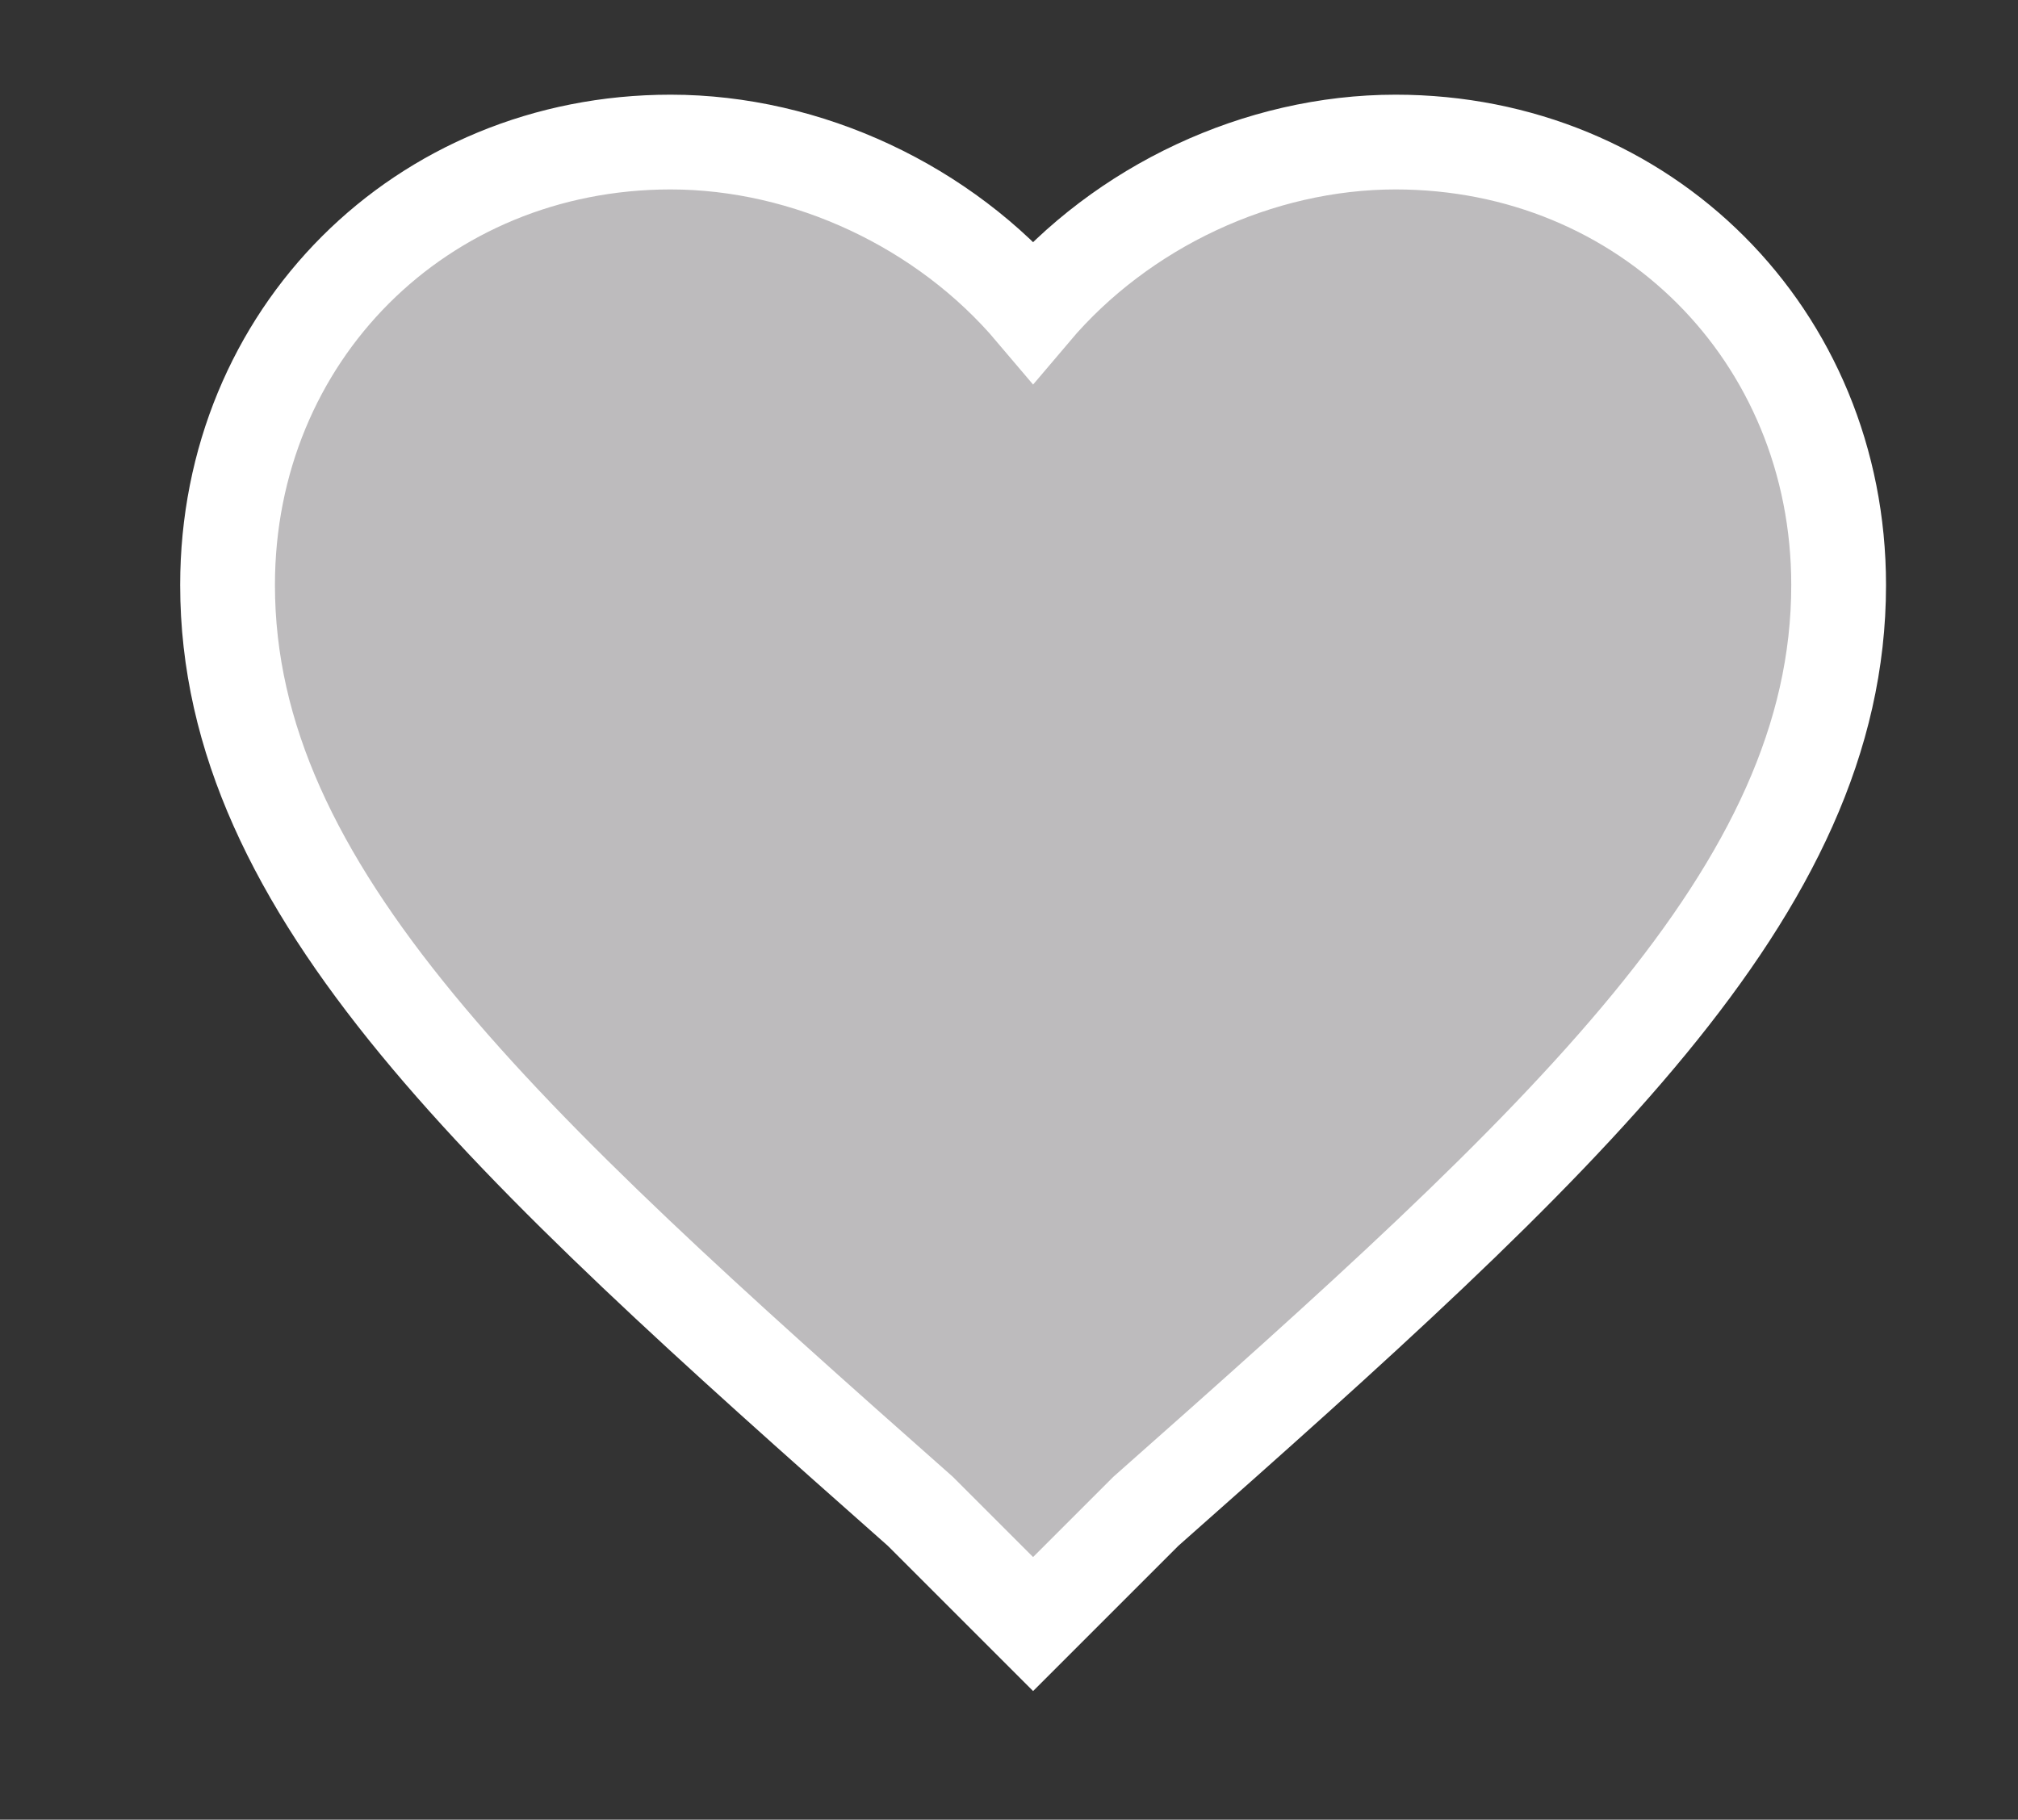
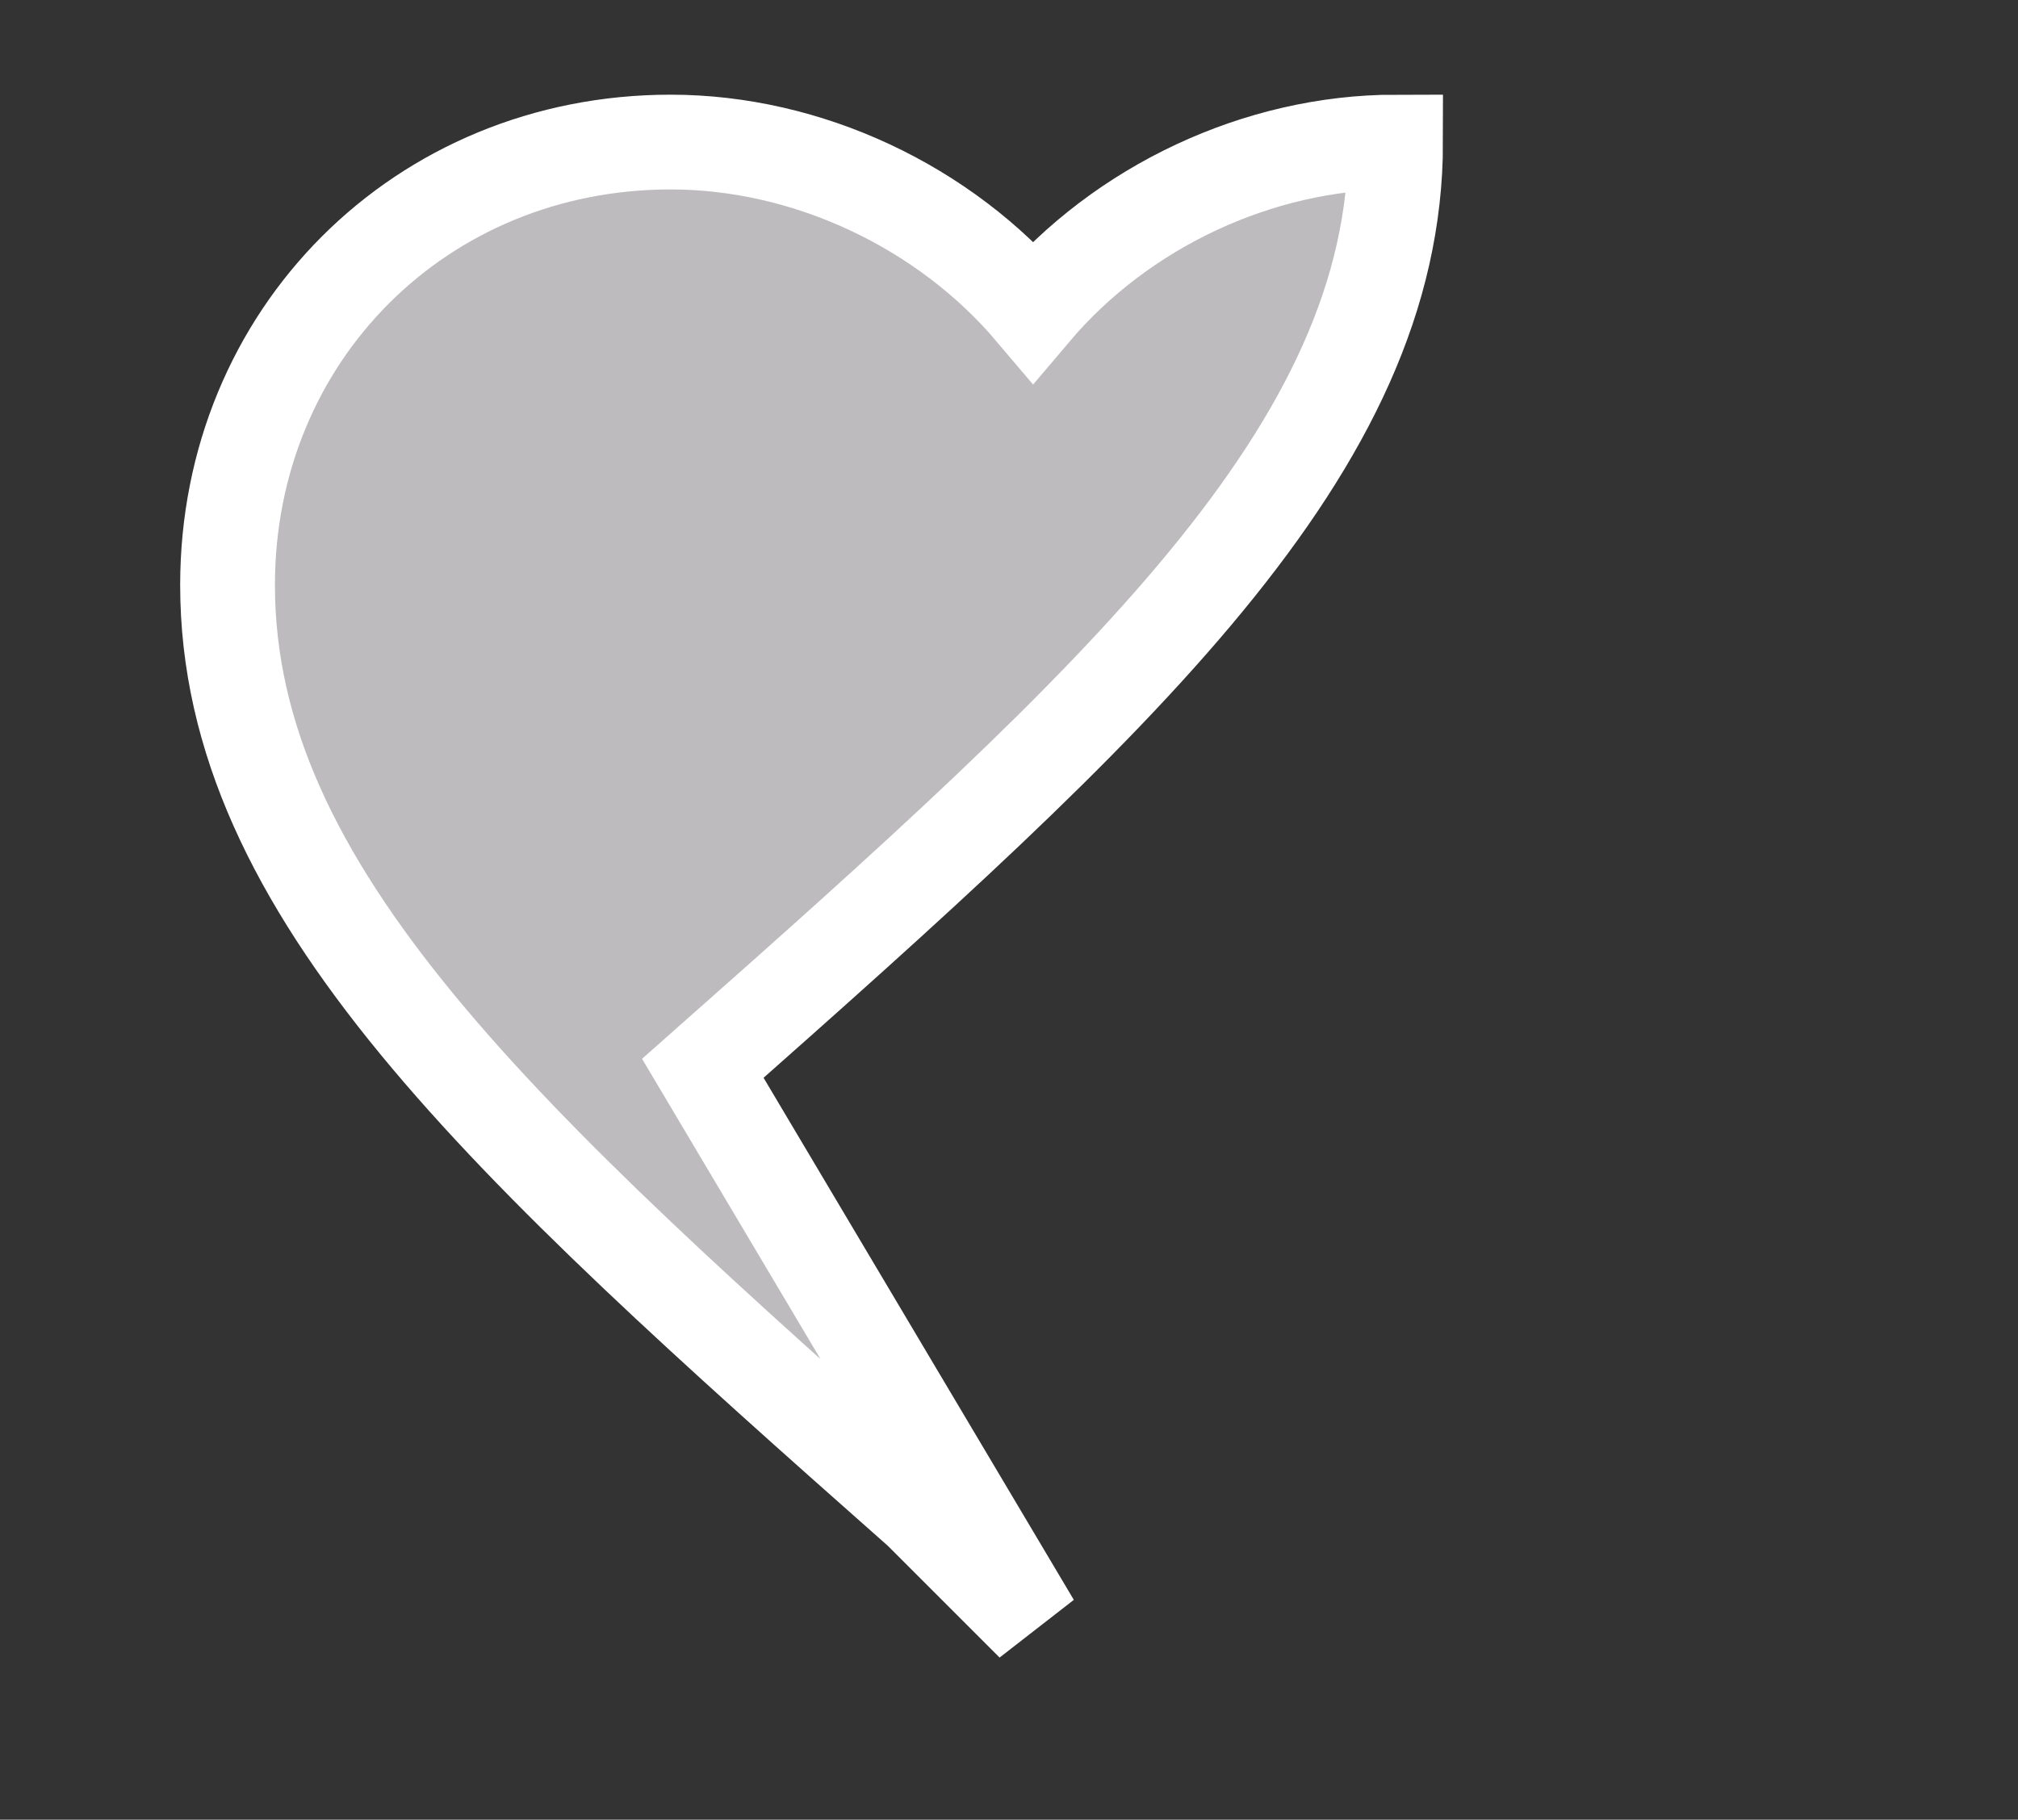
<svg xmlns="http://www.w3.org/2000/svg" version="1.1" width="638.814" height="576.102" style="enable-background:new 0 0 510 510;" xml:space="preserve">
  <rect width="100%" height="100%" fill="#333333" stroke="none" />
-   <rect id="backgroundrect" width="100%" height="100%" x="0" y="0" fill="none" stroke="none" />
  <g class="currentLayer" style="">
    <title>Layer 1</title>
    <g id="svg_1" class="" stroke="#ffffff" stroke-opacity="1" stroke-width="30">
      <g id="svg_2" stroke="#ffffff" stroke-opacity="1" stroke-width="30">
        <g id="favorite" stroke="#ffffff" stroke-opacity="1" stroke-width="30">
-           <path d="M327.034,514.176 l-35.7,-35.7 C158.734,361.176 72.034,282.126 72.034,185.226 C72.034,106.176 133.234,44.976 212.284,44.976 c43.35,0 86.7,20.4 114.75,53.55 C355.084,65.376 398.434,44.976 441.784,44.976 C520.834,44.976 582.034,106.176 582.034,185.226 c0,96.9 -86.7,175.95 -219.3,293.25 L327.034,514.176 z" data-original="#000000" class="active-path" data-old_color="#BCBABC" fill="#BDBBBD" id="svg_3" stroke="#ffffff" stroke-opacity="1" stroke-width="30" />
+           <path d="M327.034,514.176 l-35.7,-35.7 C158.734,361.176 72.034,282.126 72.034,185.226 C72.034,106.176 133.234,44.976 212.284,44.976 c43.35,0 86.7,20.4 114.75,53.55 C355.084,65.376 398.434,44.976 441.784,44.976 c0,96.9 -86.7,175.95 -219.3,293.25 L327.034,514.176 z" data-original="#000000" class="active-path" data-old_color="#BCBABC" fill="#BDBBBD" id="svg_3" stroke="#ffffff" stroke-opacity="1" stroke-width="30" />
        </g>
      </g>
    </g>
  </g>
</svg>